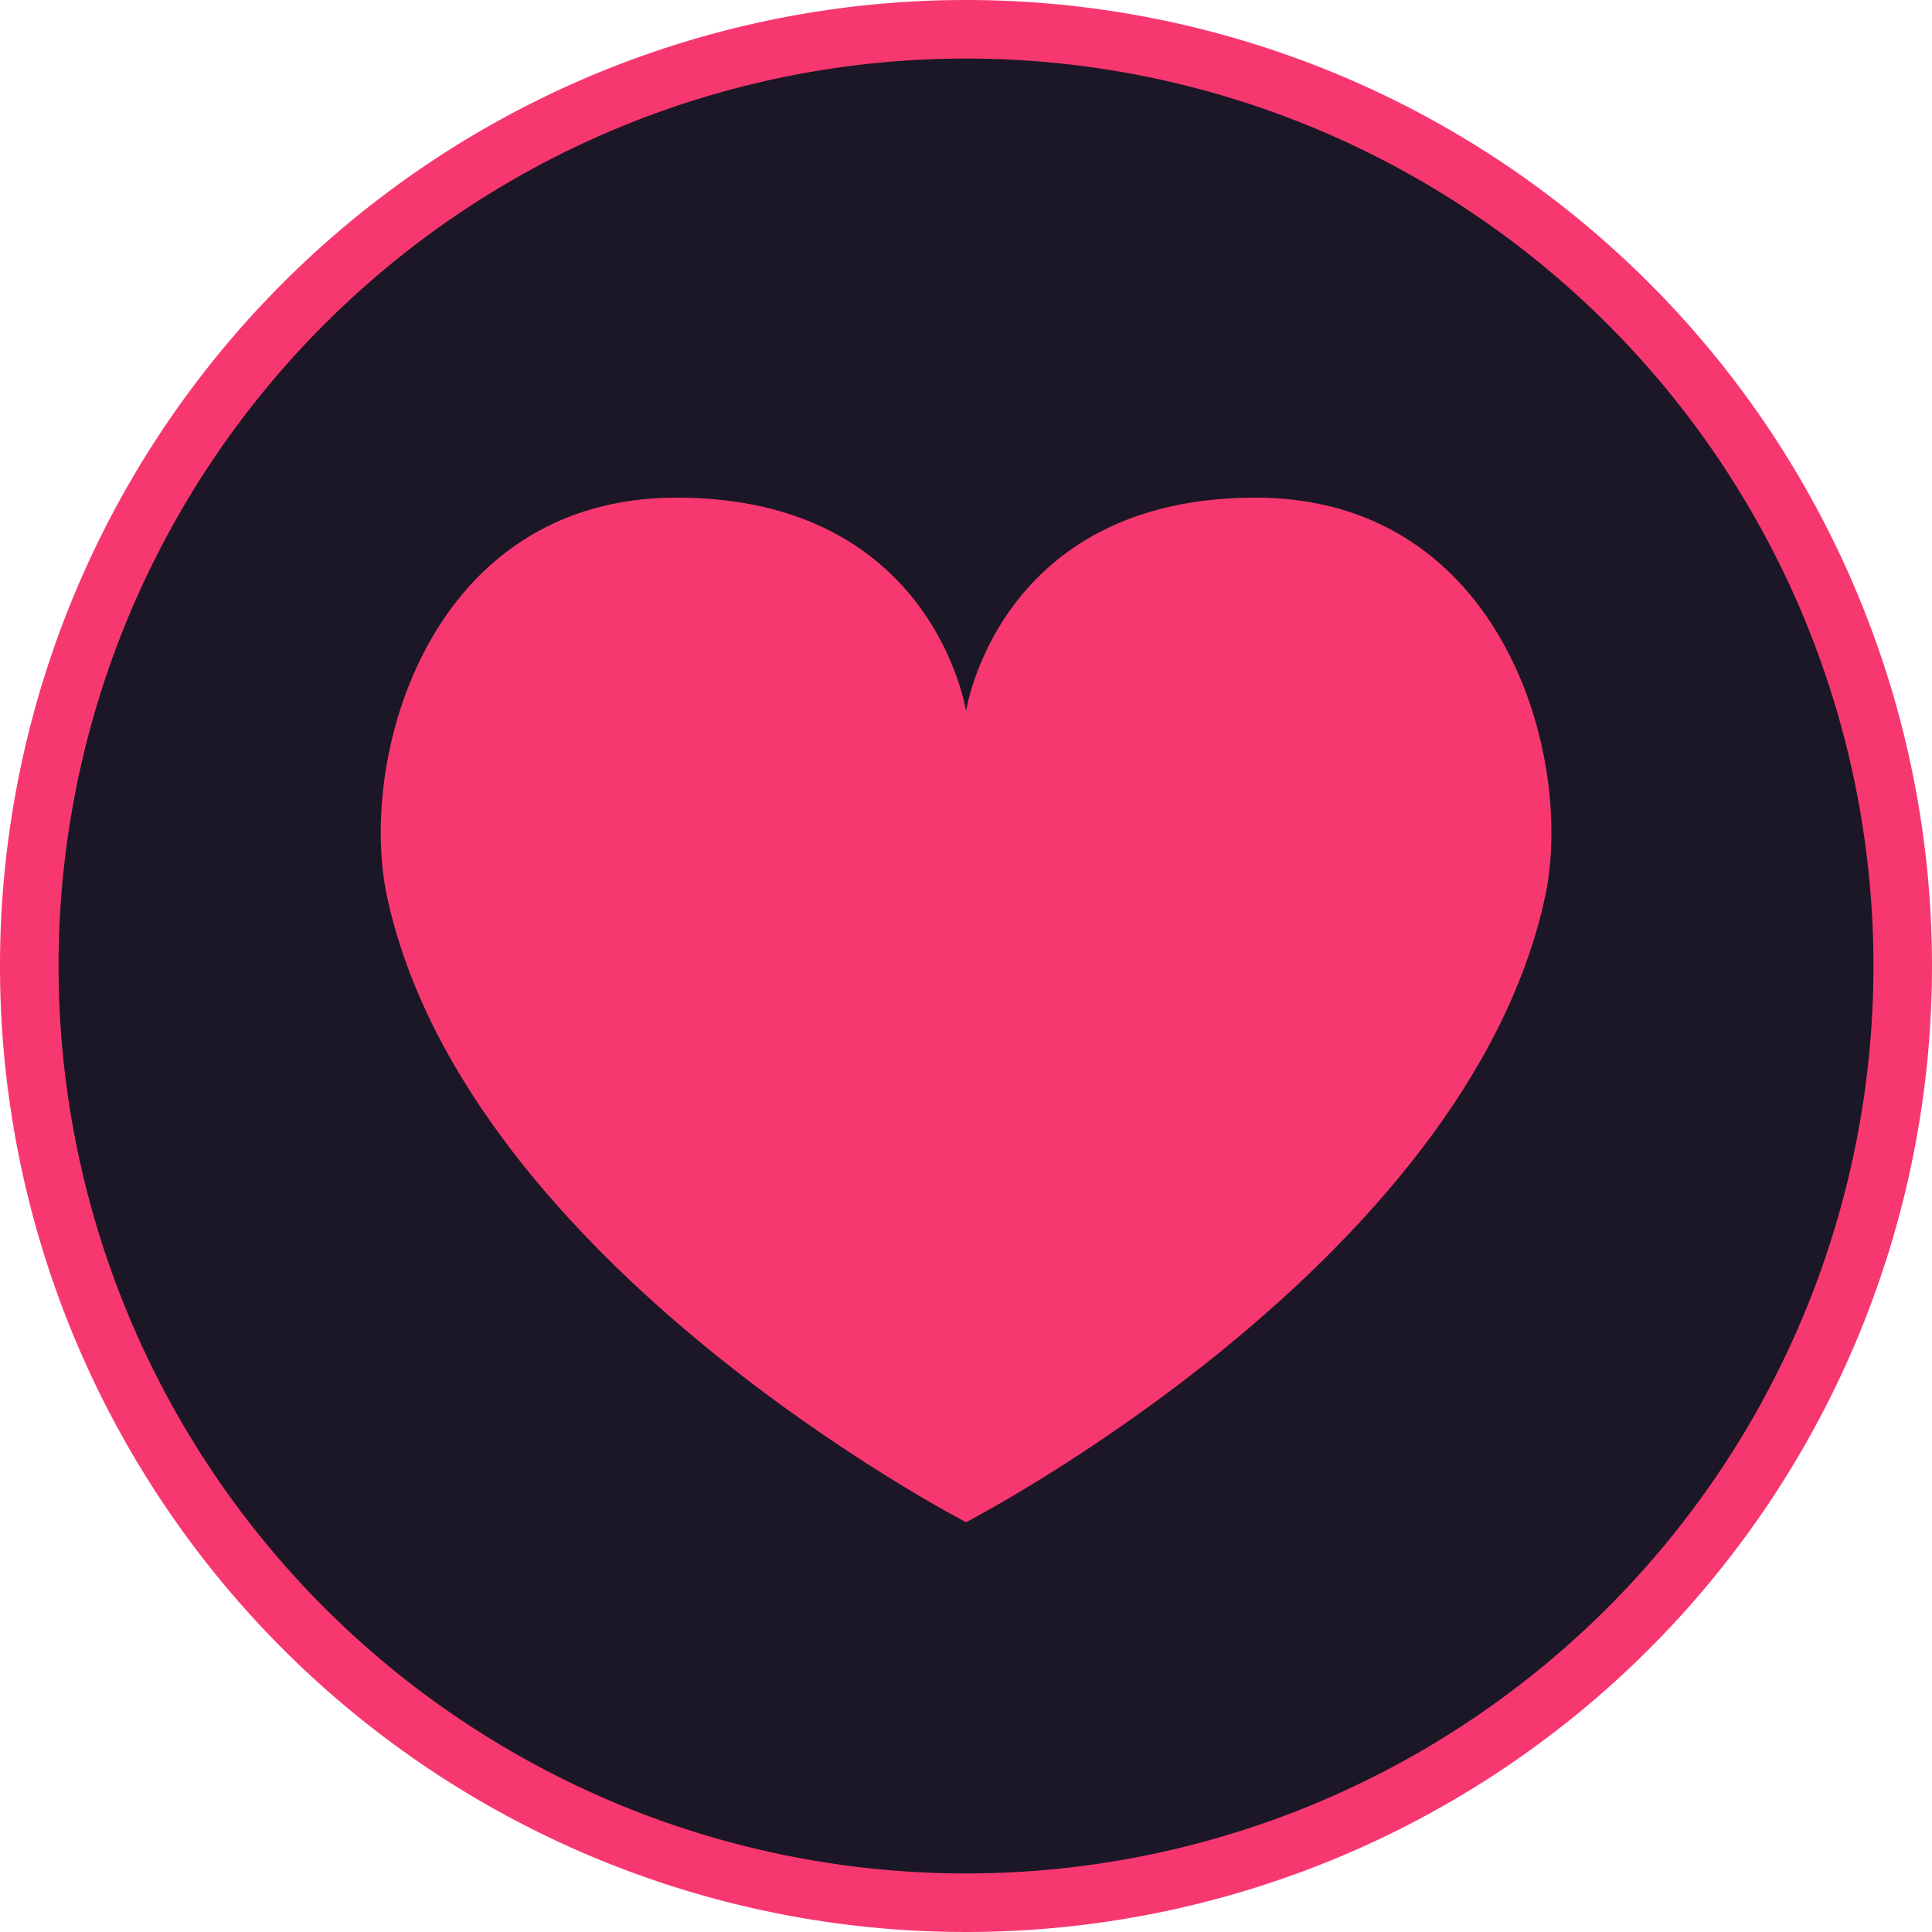
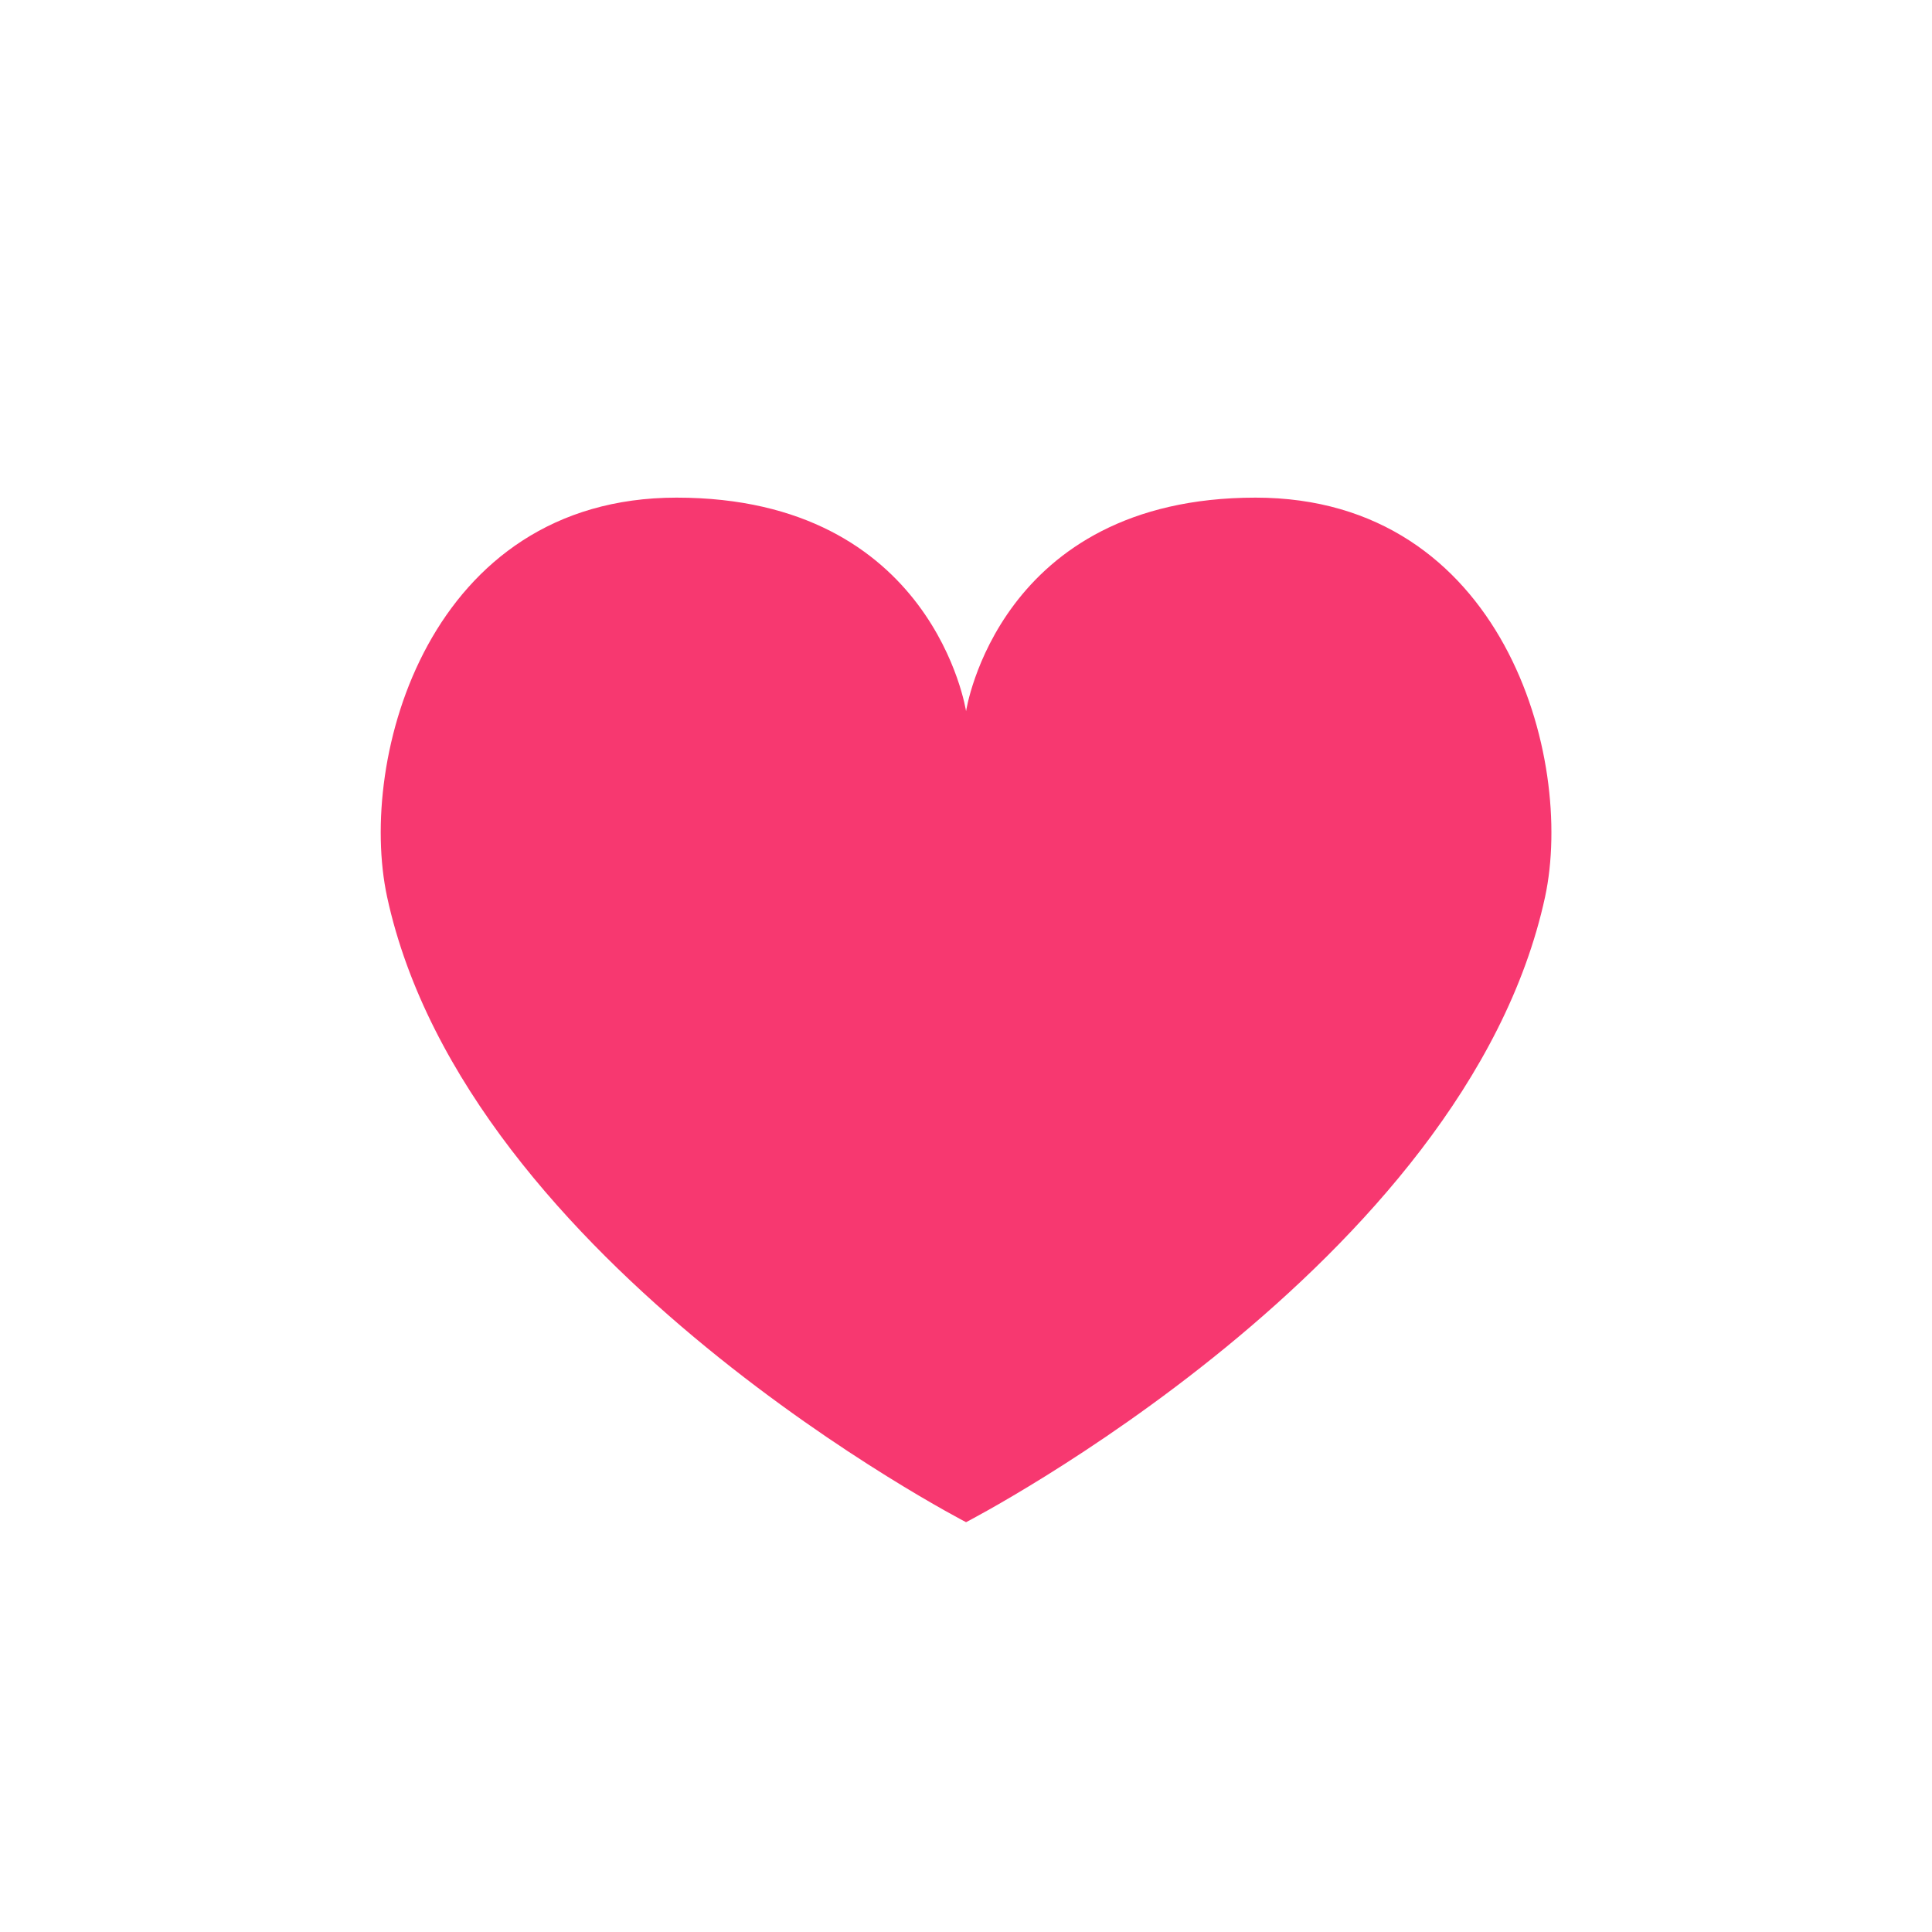
<svg xmlns="http://www.w3.org/2000/svg" width="33" height="33" viewBox="0 0 33 33">
  <g id="love" transform="translate(0.5 0.5)">
-     <path id="Pfad_38" data-name="Pfad 38" d="M16,0A16,16,0,1,0,32,16,16,16,0,0,0,16,0Z" fill="#1c1726" stroke="#f73870" stroke-width="1" />
    <path id="Pfad_39" data-name="Pfad 39" d="M17.945,4C13.549,4,13,7.648,13,7.648S12.451,4,8.055,4C3.827,4,2.6,8.444,3.111,10.82,4.471,17.1,13,21.5,13,21.5s8.53-4.4,9.89-10.68C23.4,8.444,22.169,4,17.945,4Z" transform="translate(3.001 4)" fill="#f73870" />
  </g>
</svg>